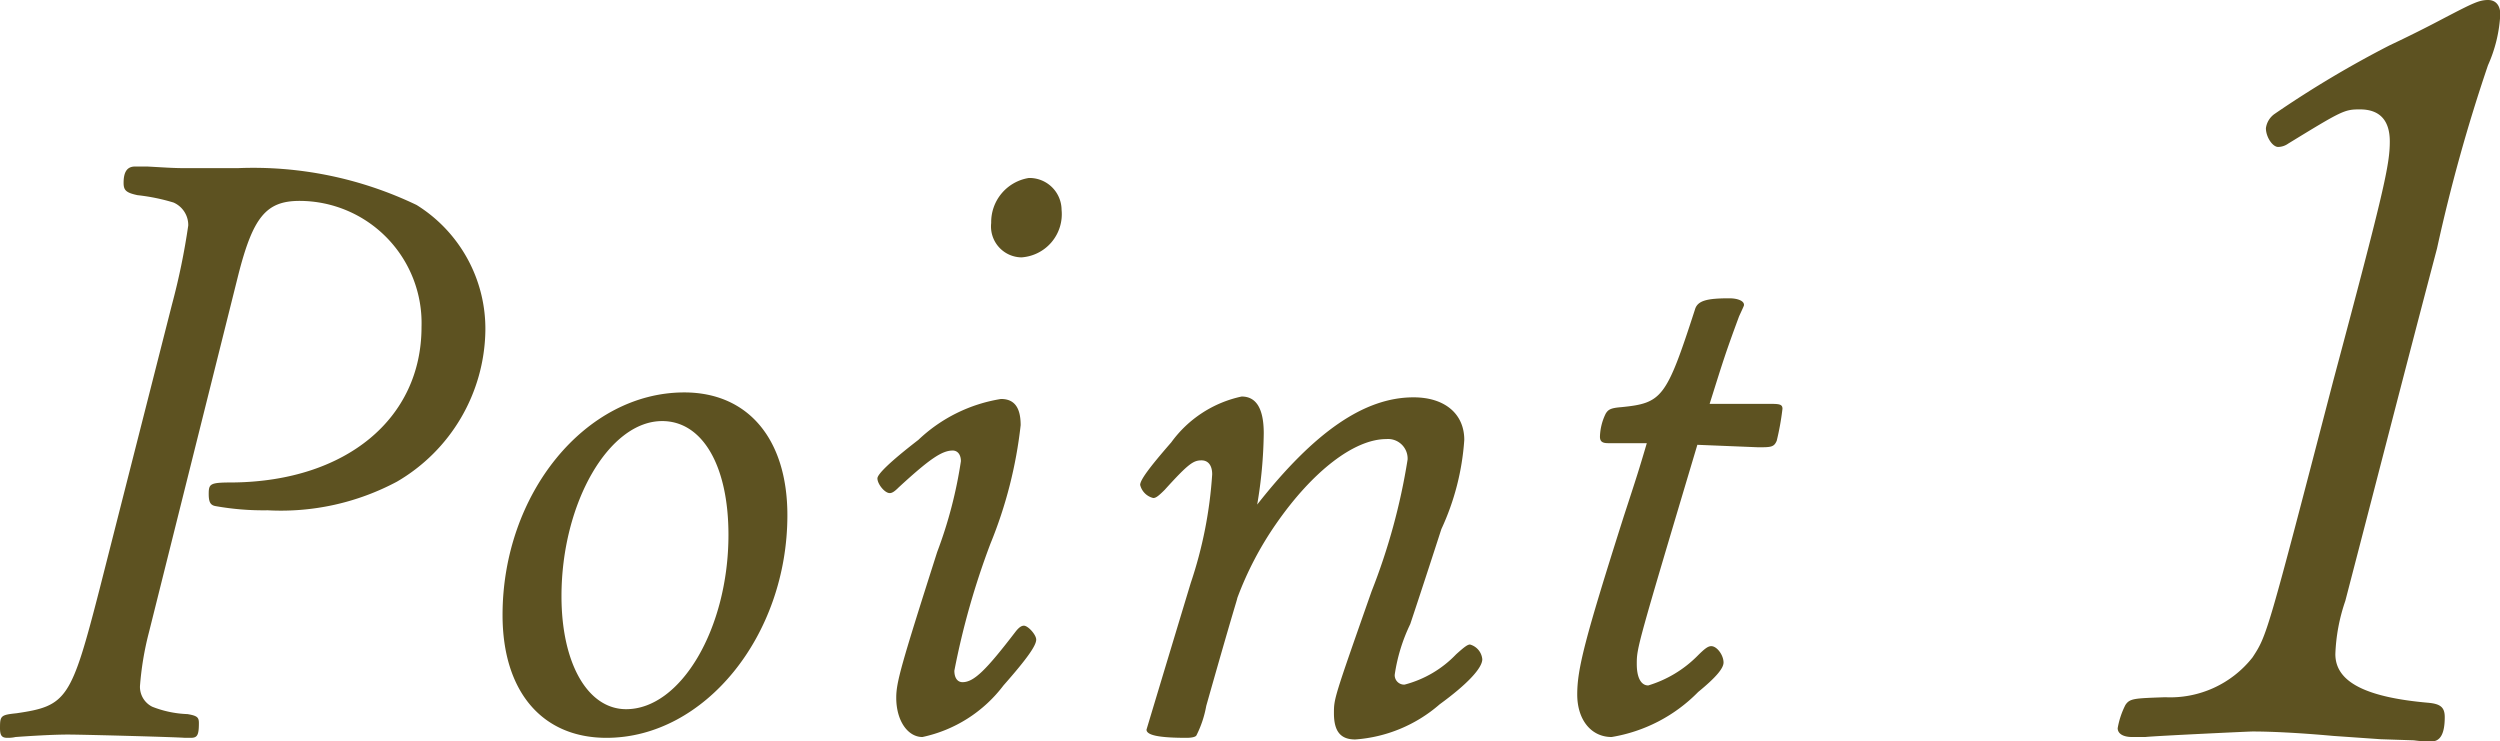
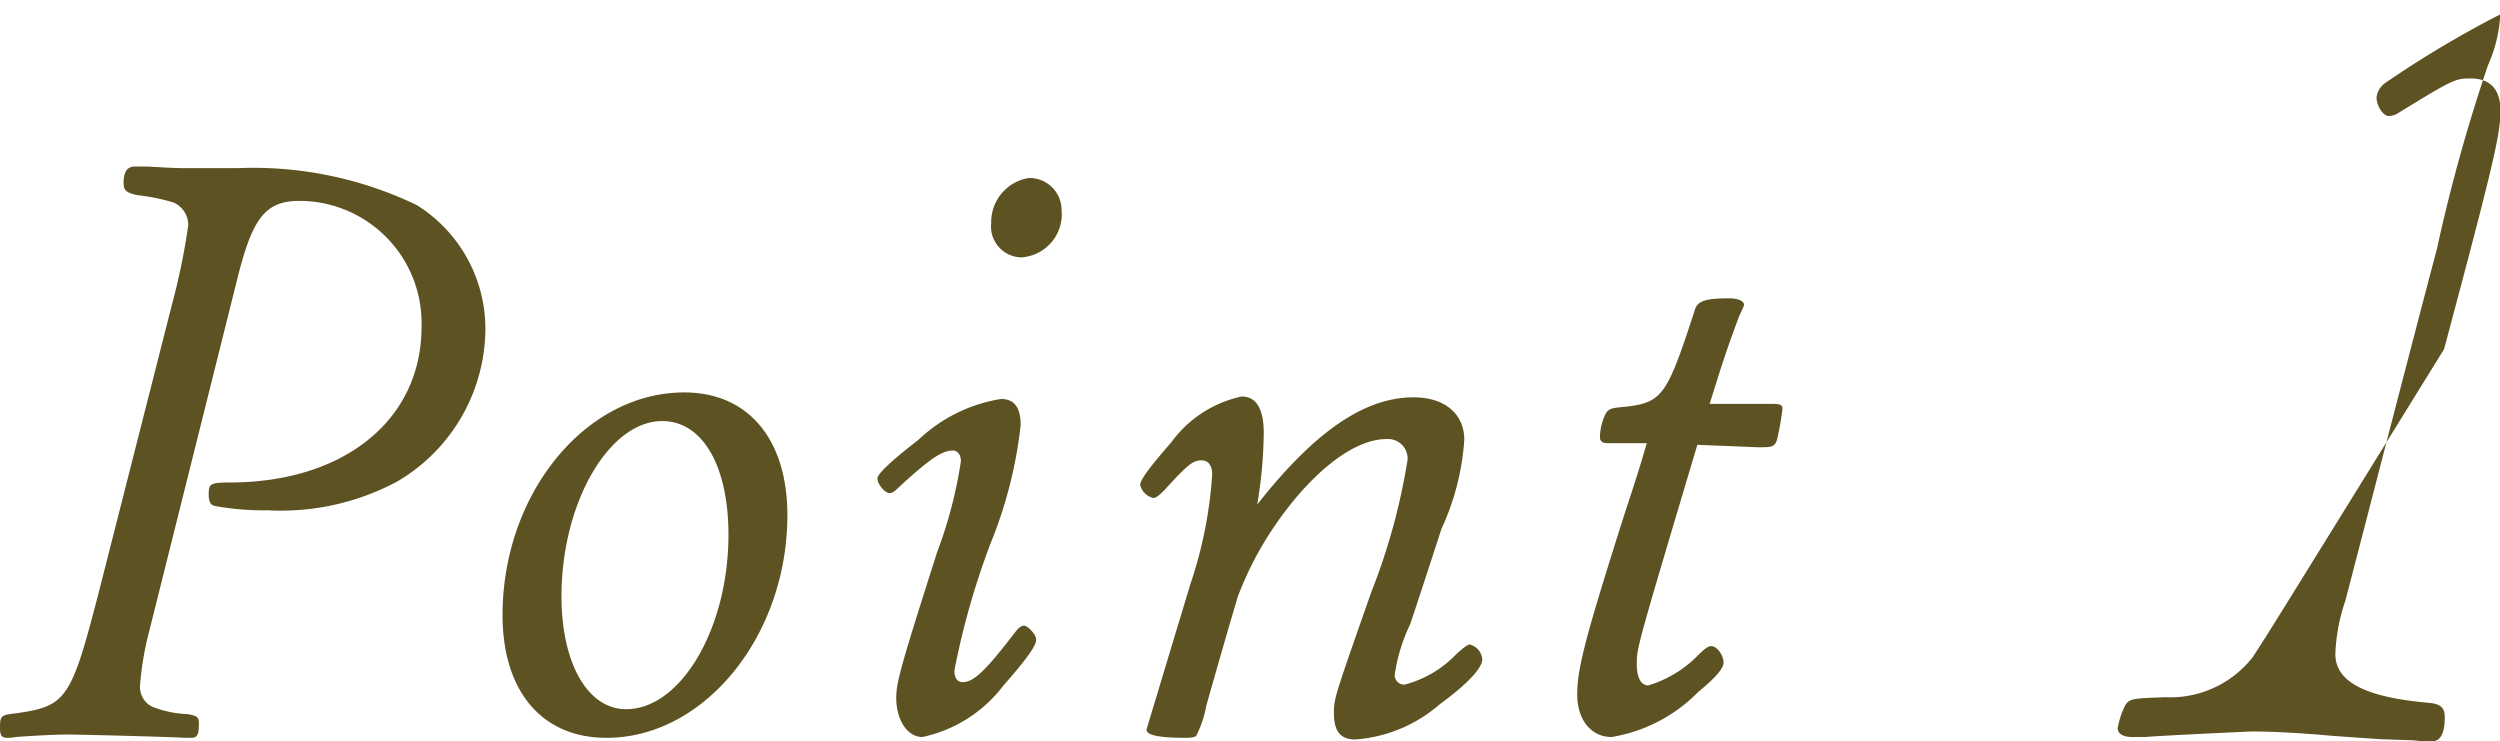
<svg xmlns="http://www.w3.org/2000/svg" width="61.088" height="18.117" viewBox="0 0 61.088 18.117">
-   <path id="パス_2705" data-name="パス 2705" d="M-25.775-11.28c.36-1.42.68-1.82,1.5-1.82a2.986,2.986,0,0,1,2.98,3.08c0,2.24-1.84,3.76-4.58,3.8-.58,0-.62.02-.62.28,0,.2.04.28.18.3a6.643,6.643,0,0,0,1.26.1,6.019,6.019,0,0,0,3.16-.7,4.345,4.345,0,0,0,2.16-3.68A3.563,3.563,0,0,0-21.415-13a9.222,9.222,0,0,0-4.38-.9h-1.26c-.32,0-.56-.02-.94-.04h-.3c-.2,0-.28.14-.28.4,0,.18.06.24.34.3a4.81,4.81,0,0,1,.88.18.6.6,0,0,1,.36.56,16.69,16.69,0,0,1-.4,1.94l-1.76,6.92c-.7,2.72-.8,2.88-2.04,3.06-.38.04-.4.06-.4.36,0,.18.04.24.18.24a.828.828,0,0,0,.2-.02c.28-.02.88-.06,1.28-.06.36,0,2.6.06,2.86.08h.14c.16,0,.2-.06.2-.36,0-.14-.04-.18-.28-.22a2.577,2.577,0,0,1-.86-.18.543.543,0,0,1-.3-.5,7.424,7.424,0,0,1,.22-1.32Zm10.9,2.86c-2.42,0-4.44,2.48-4.44,5.44,0,1.86.96,3,2.54,3,2.4,0,4.42-2.5,4.42-5.44C-12.355-7.28-13.315-8.42-14.875-8.42Zm-.54.7c.98,0,1.62,1.08,1.62,2.78,0,2.28-1.16,4.26-2.5,4.26-.94,0-1.58-1.12-1.58-2.76C-17.875-5.72-16.715-7.72-15.415-7.72Zm8.28-.54a3.8,3.8,0,0,0-2.02,1c-.7.54-1,.84-1,.94,0,.14.18.36.3.36.06,0,.12-.04.22-.14.76-.7,1.06-.9,1.32-.9.12,0,.2.1.2.26a10.785,10.785,0,0,1-.58,2.22c-.88,2.76-1,3.18-1,3.56,0,.56.28.96.64.96a3.361,3.361,0,0,0,1.98-1.26c.6-.68.8-.98.8-1.12,0-.12-.2-.34-.3-.34-.06,0-.12.04-.2.14-.72.94-1.02,1.24-1.3,1.24-.12,0-.2-.1-.2-.28a18.9,18.9,0,0,1,.88-3.1,10.769,10.769,0,0,0,.74-2.9C-6.655-8.06-6.815-8.26-7.135-8.26Zm.68-5.4a1.092,1.092,0,0,0-.92,1.1.755.755,0,0,0,.74.84,1.057,1.057,0,0,0,.98-1.16A.785.785,0,0,0-6.455-13.66Zm5.58,7.98a11.054,11.054,0,0,0,.16-1.74q0-.9-.54-.9A2.865,2.865,0,0,0-2.975-7.2c-.54.62-.76.92-.76,1.04a.434.434,0,0,0,.32.32c.06,0,.12-.04.28-.2.58-.64.7-.72.9-.72.16,0,.26.12.26.34A10.4,10.4,0,0,1-2.5-3.76c-.72,2.38-1.08,3.58-1.08,3.58,0,.14.32.2.98.2.12,0,.22-.02.24-.06a2.609,2.609,0,0,0,.24-.72c.72-2.54.74-2.54.76-2.64a8.169,8.169,0,0,1,.94-1.8c.9-1.3,1.92-2.08,2.7-2.08a.478.478,0,0,1,.52.5,15.268,15.268,0,0,1-.88,3.22C1-.94,1-.94,1-.58c0,.44.16.64.52.64A3.521,3.521,0,0,0,3.585-.8c.66-.48,1.04-.88,1.04-1.1a.411.411,0,0,0-.3-.36c-.06,0-.14.06-.34.24a2.674,2.674,0,0,1-1.26.74.231.231,0,0,1-.24-.24,4.256,4.256,0,0,1,.38-1.24c.06-.18.32-.96.76-2.32a6.145,6.145,0,0,0,.56-2.18c0-.64-.48-1.04-1.24-1.04C1.745-8.3.525-7.46-.875-5.68Zm9.52-1.5c-.2.68-.24.8-.56,1.78-.96,3.02-1.14,3.74-1.14,4.36S7.285,0,7.785,0A3.836,3.836,0,0,0,9.9-1.1c.44-.36.62-.58.62-.72,0-.18-.16-.4-.3-.4-.08,0-.16.06-.34.24a2.86,2.86,0,0,1-1.2.72c-.18,0-.28-.2-.28-.52,0-.4,0-.4,1.48-5.36l1.48.06h.08c.26,0,.32-.02.38-.16a6.474,6.474,0,0,0,.14-.78c0-.1-.06-.12-.26-.12h-1.52c.34-1.08.38-1.22.72-2.14.12-.26.12-.26.12-.28,0-.1-.16-.16-.36-.16-.56,0-.78.06-.84.28-.7,2.16-.8,2.28-1.8,2.38-.26.02-.32.06-.38.16a1.362,1.362,0,0,0-.14.56c0,.12.06.16.2.16ZM27.387.081a2.8,2.8,0,0,0,.432.027c.216,0,.324-.189.324-.594,0-.243-.108-.324-.405-.351C26.2-.972,25.47-1.35,25.47-2.025a4.453,4.453,0,0,1,.243-1.3c.864-3.321,1.458-5.643,2.241-8.613A41.344,41.344,0,0,1,29.2-16.416a3.467,3.467,0,0,0,.3-1.242c0-.216-.108-.351-.3-.351-.216,0-.378.081-1.053.432-.459.243-.891.459-1.35.675a25.67,25.67,0,0,0-2.808,1.674.507.507,0,0,0-.216.351c0,.216.162.459.3.459a.436.436,0,0,0,.243-.081c1.323-.81,1.377-.837,1.755-.837.486,0,.729.27.729.783,0,.567-.135,1.188-1.377,5.832C23.8-2.484,23.8-2.484,23.445-1.944a2.56,2.56,0,0,1-2.133.972c-.756.027-.864.027-.972.189a2,2,0,0,0-.189.567c0,.135.135.216.351.216h.324c.243-.027,2.538-.135,2.619-.135.405,0,1.08.027,1.971.108l1.161.081Z" transform="translate(31.595 18.009)" fill="#5d5221" />
+   <path id="パス_2705" data-name="パス 2705" d="M-25.775-11.28c.36-1.42.68-1.82,1.5-1.82a2.986,2.986,0,0,1,2.98,3.08c0,2.24-1.84,3.76-4.58,3.8-.58,0-.62.02-.62.28,0,.2.04.28.18.3a6.643,6.643,0,0,0,1.26.1,6.019,6.019,0,0,0,3.16-.7,4.345,4.345,0,0,0,2.16-3.68A3.563,3.563,0,0,0-21.415-13a9.222,9.222,0,0,0-4.38-.9h-1.26c-.32,0-.56-.02-.94-.04h-.3c-.2,0-.28.14-.28.4,0,.18.06.24.34.3a4.81,4.81,0,0,1,.88.18.6.6,0,0,1,.36.56,16.69,16.69,0,0,1-.4,1.94l-1.76,6.92c-.7,2.72-.8,2.88-2.04,3.06-.38.04-.4.06-.4.36,0,.18.04.24.18.24a.828.828,0,0,0,.2-.02c.28-.02.88-.06,1.28-.06.36,0,2.6.06,2.86.08h.14c.16,0,.2-.06.2-.36,0-.14-.04-.18-.28-.22a2.577,2.577,0,0,1-.86-.18.543.543,0,0,1-.3-.5,7.424,7.424,0,0,1,.22-1.32Zm10.9,2.86c-2.42,0-4.44,2.48-4.44,5.44,0,1.86.96,3,2.54,3,2.4,0,4.42-2.5,4.42-5.44C-12.355-7.28-13.315-8.42-14.875-8.42Zm-.54.7c.98,0,1.62,1.08,1.62,2.78,0,2.28-1.16,4.26-2.5,4.26-.94,0-1.58-1.12-1.58-2.76C-17.875-5.72-16.715-7.72-15.415-7.72Zm8.28-.54a3.8,3.8,0,0,0-2.02,1c-.7.54-1,.84-1,.94,0,.14.18.36.3.36.06,0,.12-.04.22-.14.76-.7,1.06-.9,1.32-.9.12,0,.2.1.2.26a10.785,10.785,0,0,1-.58,2.22c-.88,2.76-1,3.18-1,3.56,0,.56.28.96.64.96a3.361,3.361,0,0,0,1.98-1.26c.6-.68.8-.98.8-1.12,0-.12-.2-.34-.3-.34-.06,0-.12.04-.2.14-.72.94-1.02,1.24-1.3,1.24-.12,0-.2-.1-.2-.28a18.9,18.9,0,0,1,.88-3.1,10.769,10.769,0,0,0,.74-2.9C-6.655-8.06-6.815-8.26-7.135-8.26Zm.68-5.4a1.092,1.092,0,0,0-.92,1.1.755.755,0,0,0,.74.84,1.057,1.057,0,0,0,.98-1.16A.785.785,0,0,0-6.455-13.66Zm5.58,7.98a11.054,11.054,0,0,0,.16-1.74q0-.9-.54-.9A2.865,2.865,0,0,0-2.975-7.2c-.54.62-.76.92-.76,1.04a.434.434,0,0,0,.32.32c.06,0,.12-.04.28-.2.58-.64.7-.72.9-.72.16,0,.26.12.26.34A10.4,10.4,0,0,1-2.5-3.76c-.72,2.38-1.08,3.58-1.08,3.58,0,.14.32.2.98.2.12,0,.22-.02.24-.06a2.609,2.609,0,0,0,.24-.72c.72-2.54.74-2.54.76-2.64a8.169,8.169,0,0,1,.94-1.8c.9-1.3,1.92-2.08,2.7-2.08a.478.478,0,0,1,.52.5,15.268,15.268,0,0,1-.88,3.22C1-.94,1-.94,1-.58c0,.44.16.64.52.64A3.521,3.521,0,0,0,3.585-.8c.66-.48,1.04-.88,1.04-1.1a.411.411,0,0,0-.3-.36c-.06,0-.14.06-.34.24a2.674,2.674,0,0,1-1.26.74.231.231,0,0,1-.24-.24,4.256,4.256,0,0,1,.38-1.24c.06-.18.32-.96.76-2.32a6.145,6.145,0,0,0,.56-2.18c0-.64-.48-1.04-1.24-1.04C1.745-8.3.525-7.46-.875-5.68Zm9.52-1.5c-.2.68-.24.8-.56,1.78-.96,3.02-1.14,3.74-1.14,4.36S7.285,0,7.785,0A3.836,3.836,0,0,0,9.9-1.1c.44-.36.62-.58.62-.72,0-.18-.16-.4-.3-.4-.08,0-.16.06-.34.24a2.86,2.86,0,0,1-1.2.72c-.18,0-.28-.2-.28-.52,0-.4,0-.4,1.48-5.36l1.48.06h.08c.26,0,.32-.02.38-.16a6.474,6.474,0,0,0,.14-.78c0-.1-.06-.12-.26-.12h-1.52c.34-1.08.38-1.22.72-2.14.12-.26.12-.26.12-.28,0-.1-.16-.16-.36-.16-.56,0-.78.06-.84.28-.7,2.16-.8,2.28-1.8,2.38-.26.02-.32.06-.38.16a1.362,1.362,0,0,0-.14.56c0,.12.06.16.2.16ZM27.387.081a2.8,2.8,0,0,0,.432.027c.216,0,.324-.189.324-.594,0-.243-.108-.324-.405-.351C26.2-.972,25.47-1.35,25.47-2.025a4.453,4.453,0,0,1,.243-1.3c.864-3.321,1.458-5.643,2.241-8.613A41.344,41.344,0,0,1,29.2-16.416a3.467,3.467,0,0,0,.3-1.242a25.67,25.67,0,0,0-2.808,1.674.507.507,0,0,0-.216.351c0,.216.162.459.3.459a.436.436,0,0,0,.243-.081c1.323-.81,1.377-.837,1.755-.837.486,0,.729.27.729.783,0,.567-.135,1.188-1.377,5.832C23.8-2.484,23.8-2.484,23.445-1.944a2.56,2.56,0,0,1-2.133.972c-.756.027-.864.027-.972.189a2,2,0,0,0-.189.567c0,.135.135.216.351.216h.324c.243-.027,2.538-.135,2.619-.135.405,0,1.08.027,1.971.108l1.161.081Z" transform="translate(31.595 18.009)" fill="#5d5221" />
</svg>